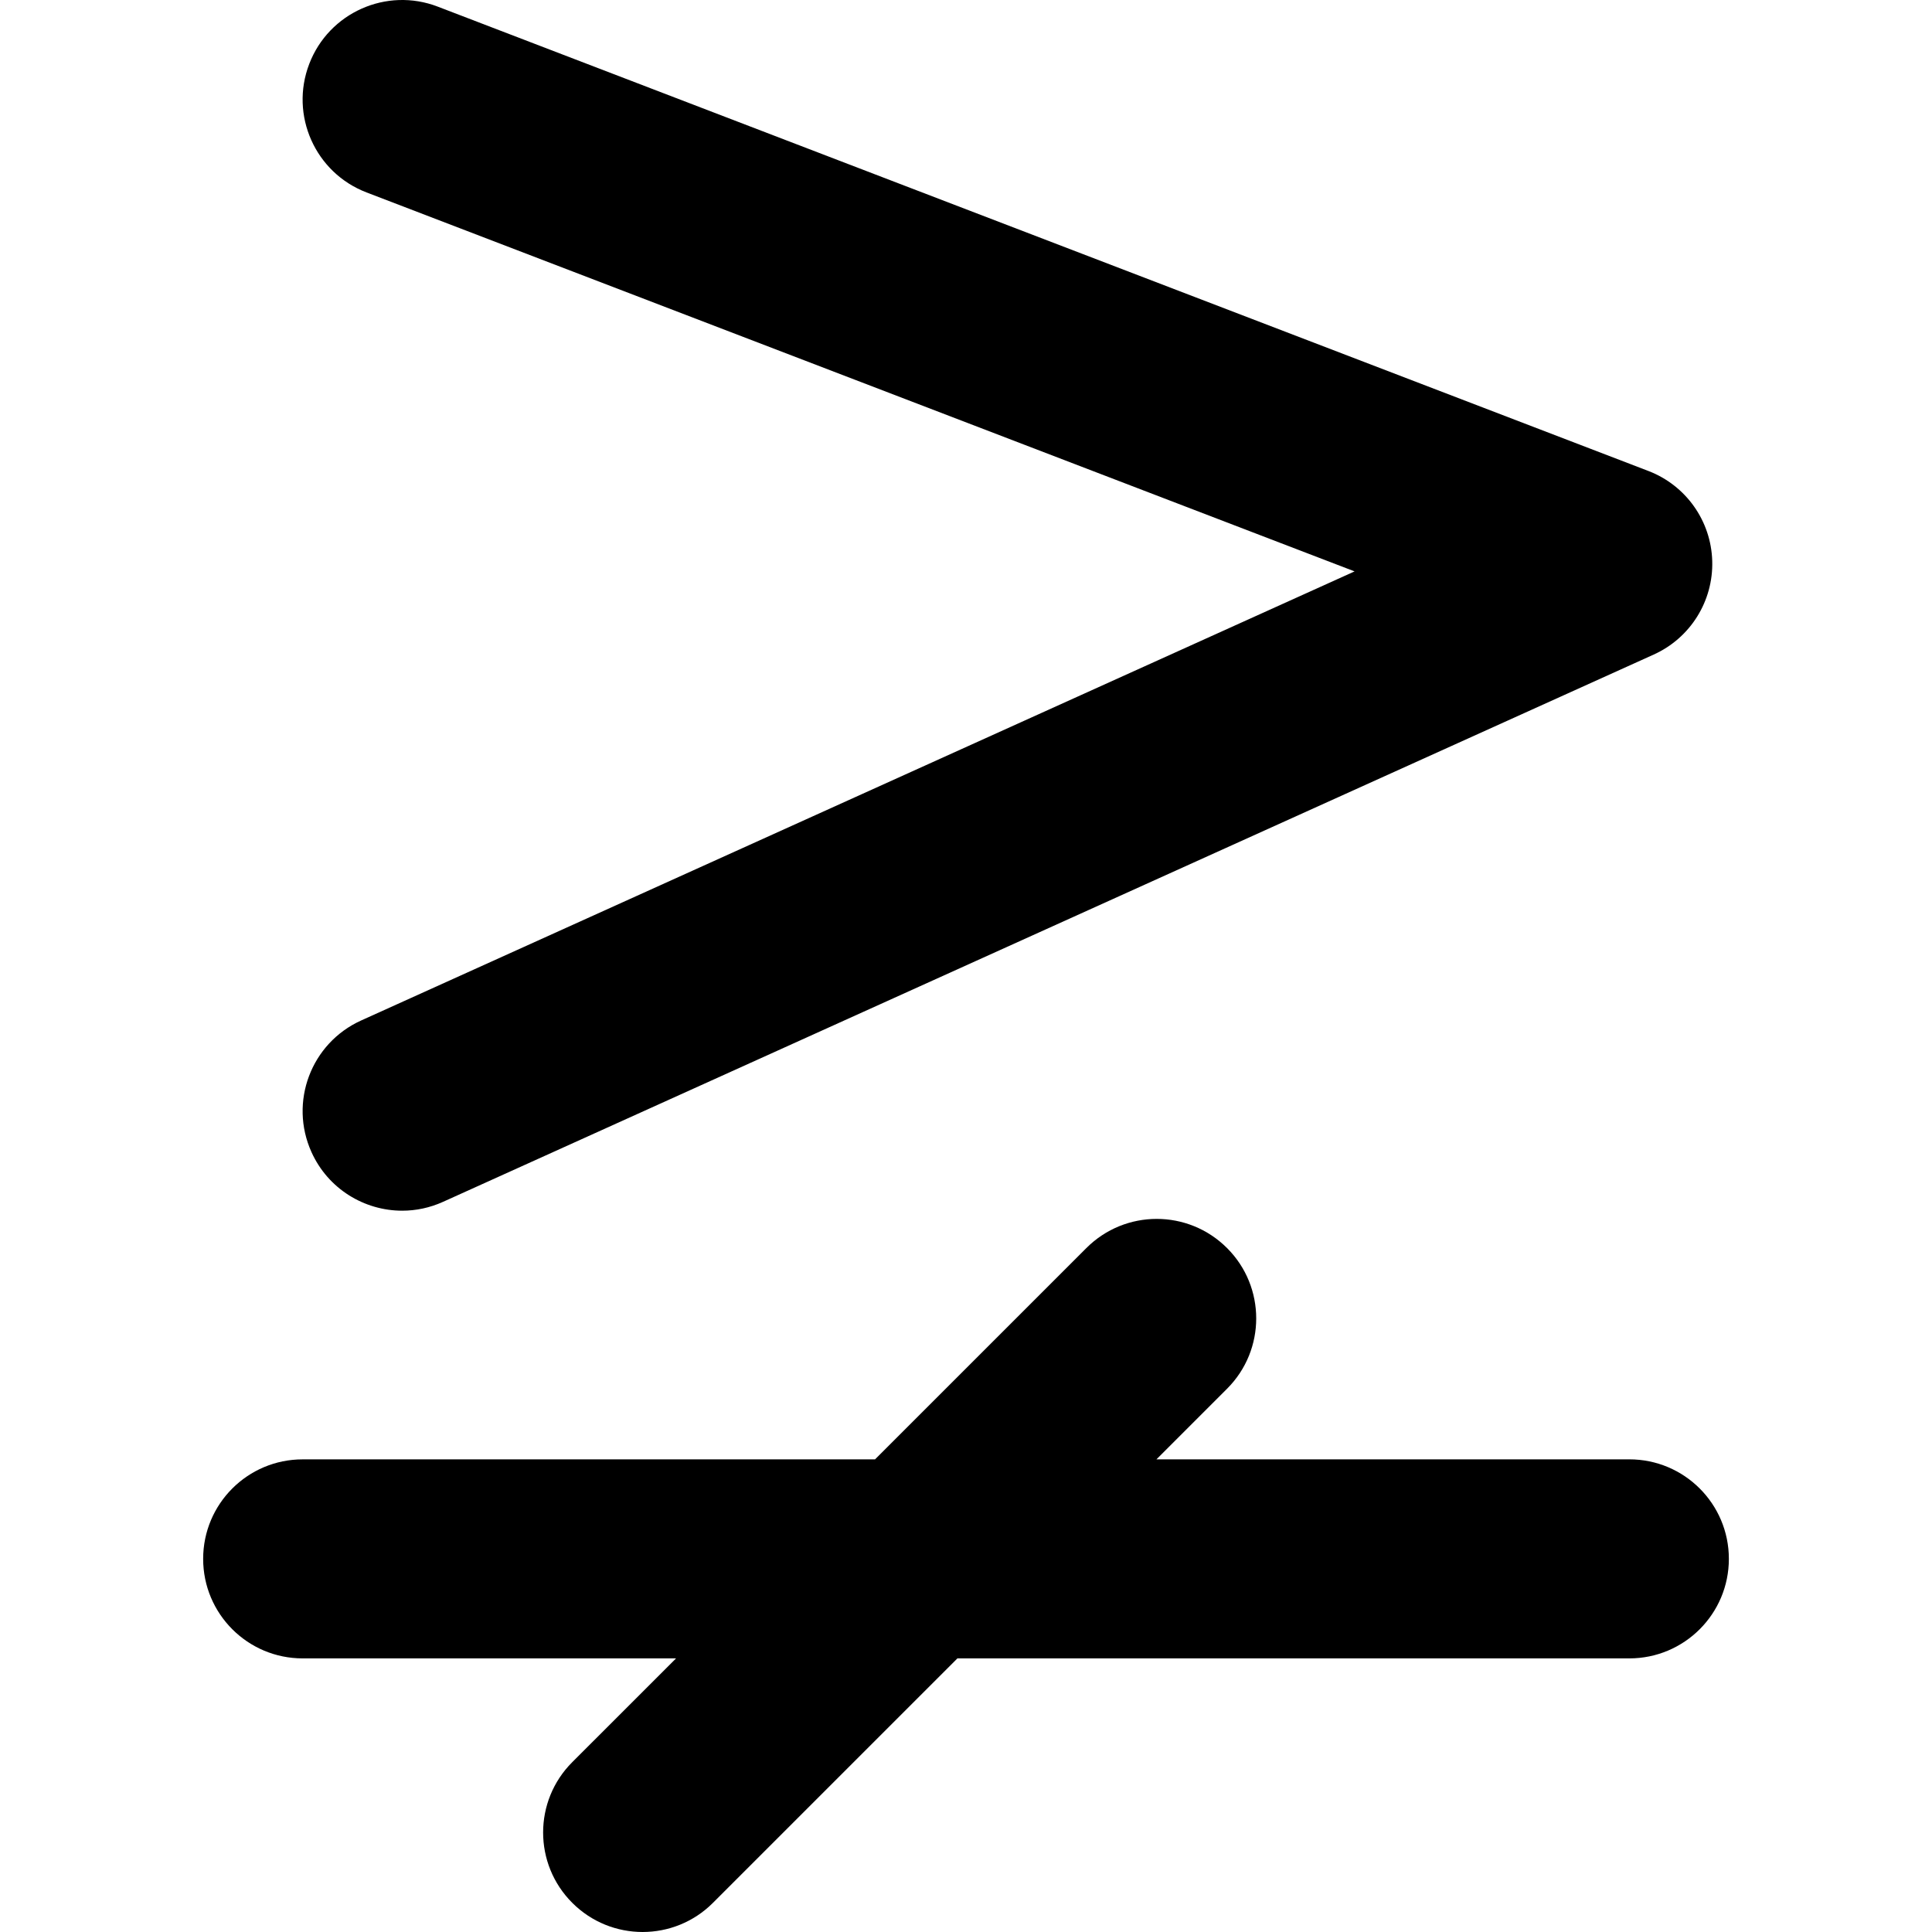
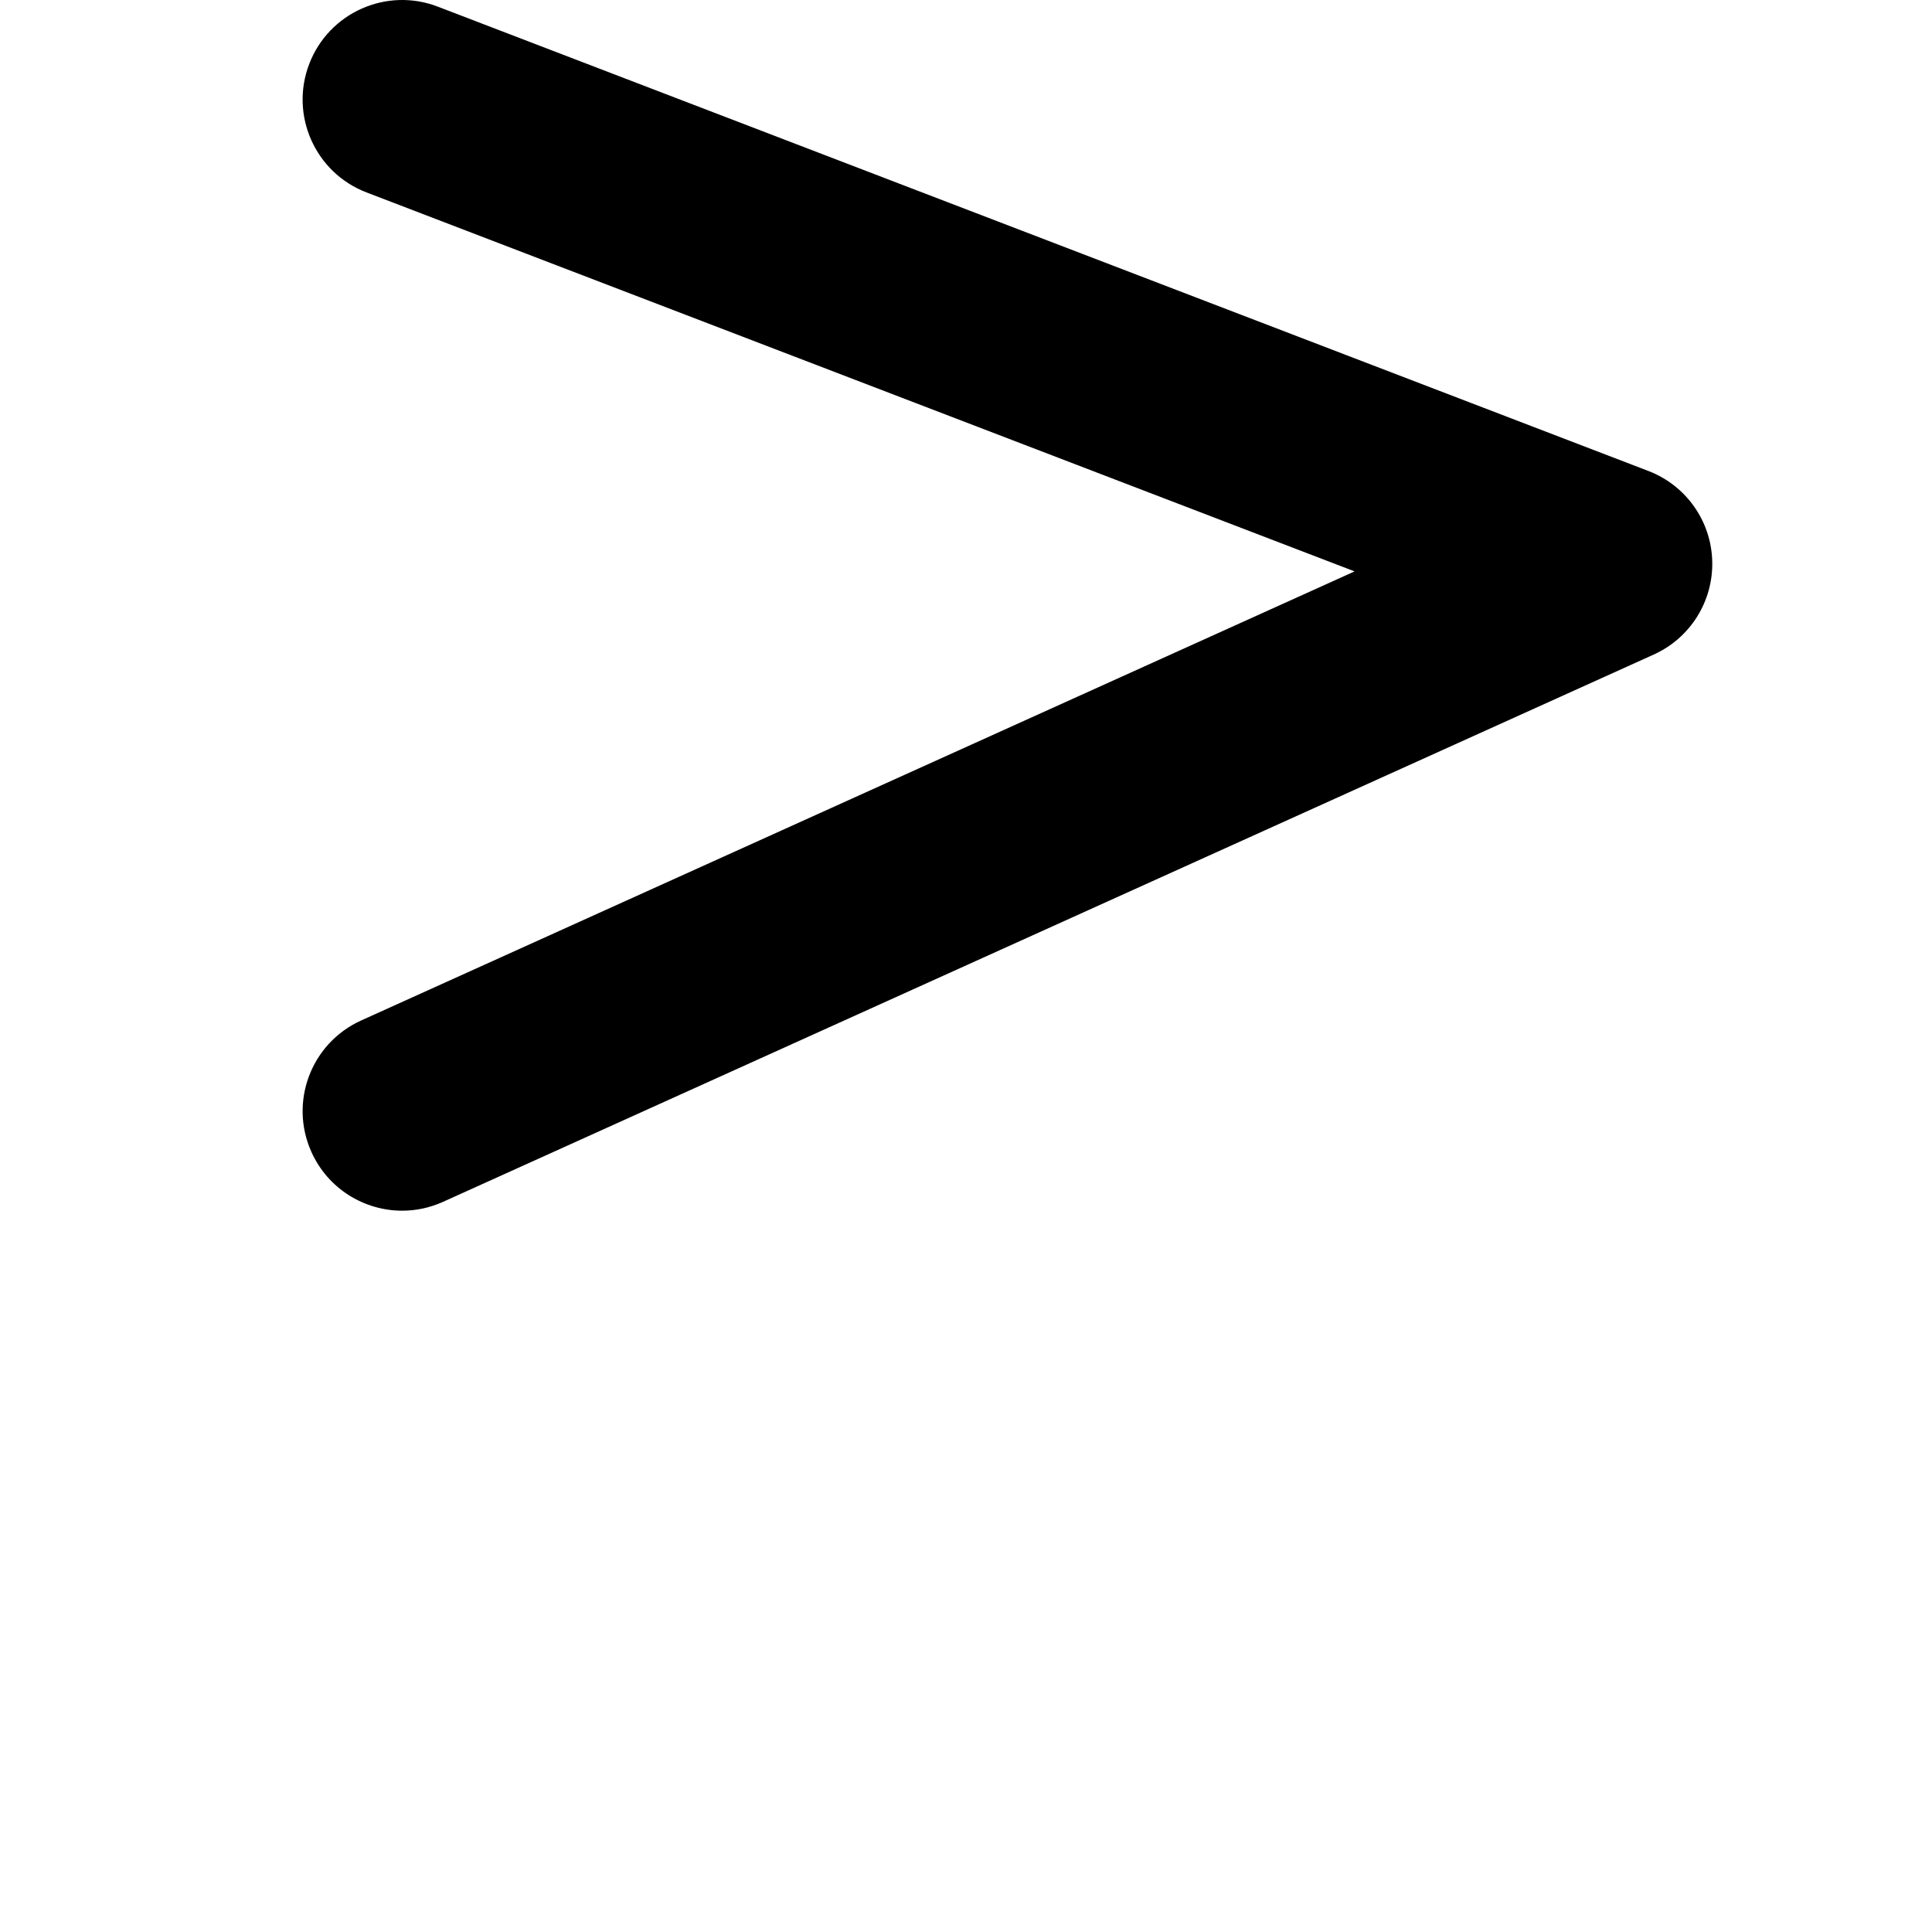
<svg xmlns="http://www.w3.org/2000/svg" fill="#000000" version="1.1" id="Capa_1" width="800px" height="800px" viewBox="0 0 118.458 118.458" xml:space="preserve">
  <g>
    <g>
-       <path d="M18.556,101.682h22.895l-6.363,6.362c-2.383,2.381-2.383,6.245,0,8.626c1.19,1.192,2.753,1.788,4.313,1.788    s3.124-0.596,4.313-1.788l14.99-14.988H99.9c3.37,0,6.103-2.731,6.103-6.102s-2.732-6.102-6.103-6.102H70.906l4.329-4.329    c2.384-2.381,2.384-6.245,0-8.626c-2.383-2.384-6.245-2.384-8.626,0L53.652,89.479H18.557c-3.37,0-6.101,2.729-6.101,6.101    C12.456,98.95,15.187,101.682,18.556,101.682z" />
      <path d="M18.961,3.918c-1.208,3.146,0.366,6.675,3.512,7.88l60.581,23.236l-60.91,27.535c-3.071,1.389-4.434,5.001-3.046,8.071    c1.019,2.256,3.239,3.592,5.564,3.592c0.84,0,1.694-0.176,2.509-0.546l74.227-33.554c2.243-1.013,3.657-3.276,3.585-5.737    c-0.07-2.46-1.614-4.635-3.912-5.517L26.844,0.408C23.702-0.803,20.167,0.772,18.961,3.918z" />
    </g>
  </g>
</svg>